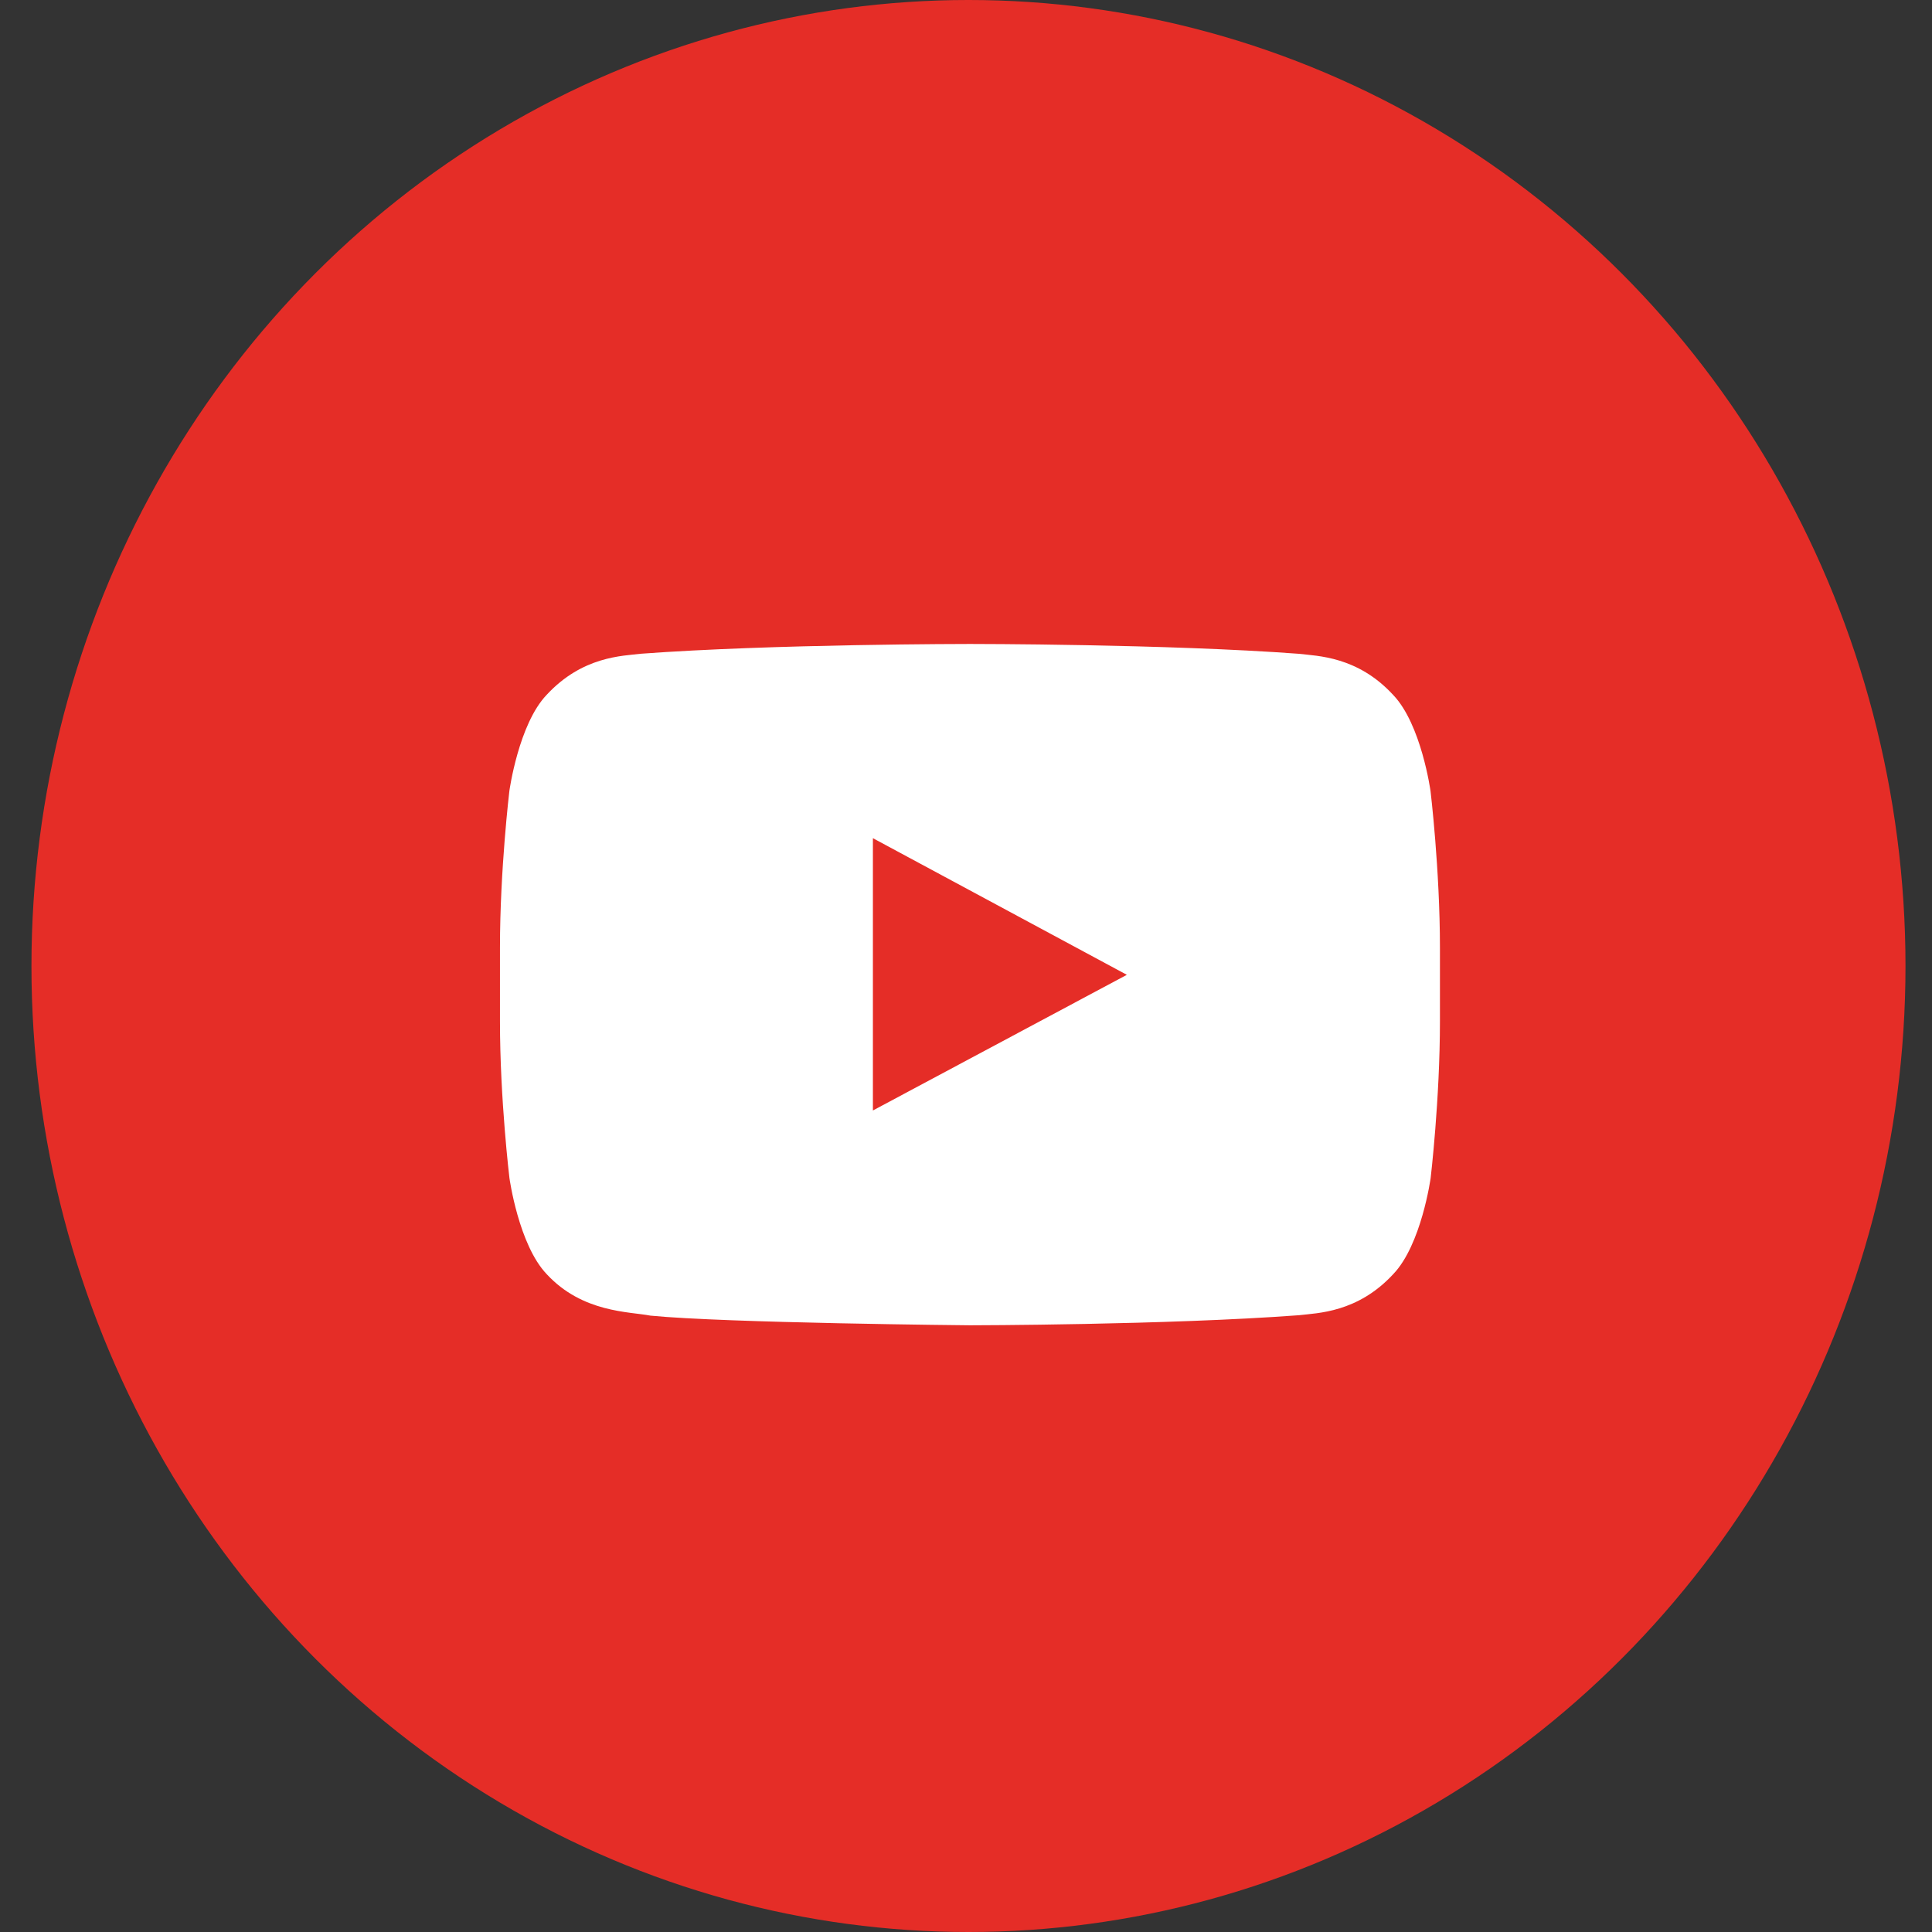
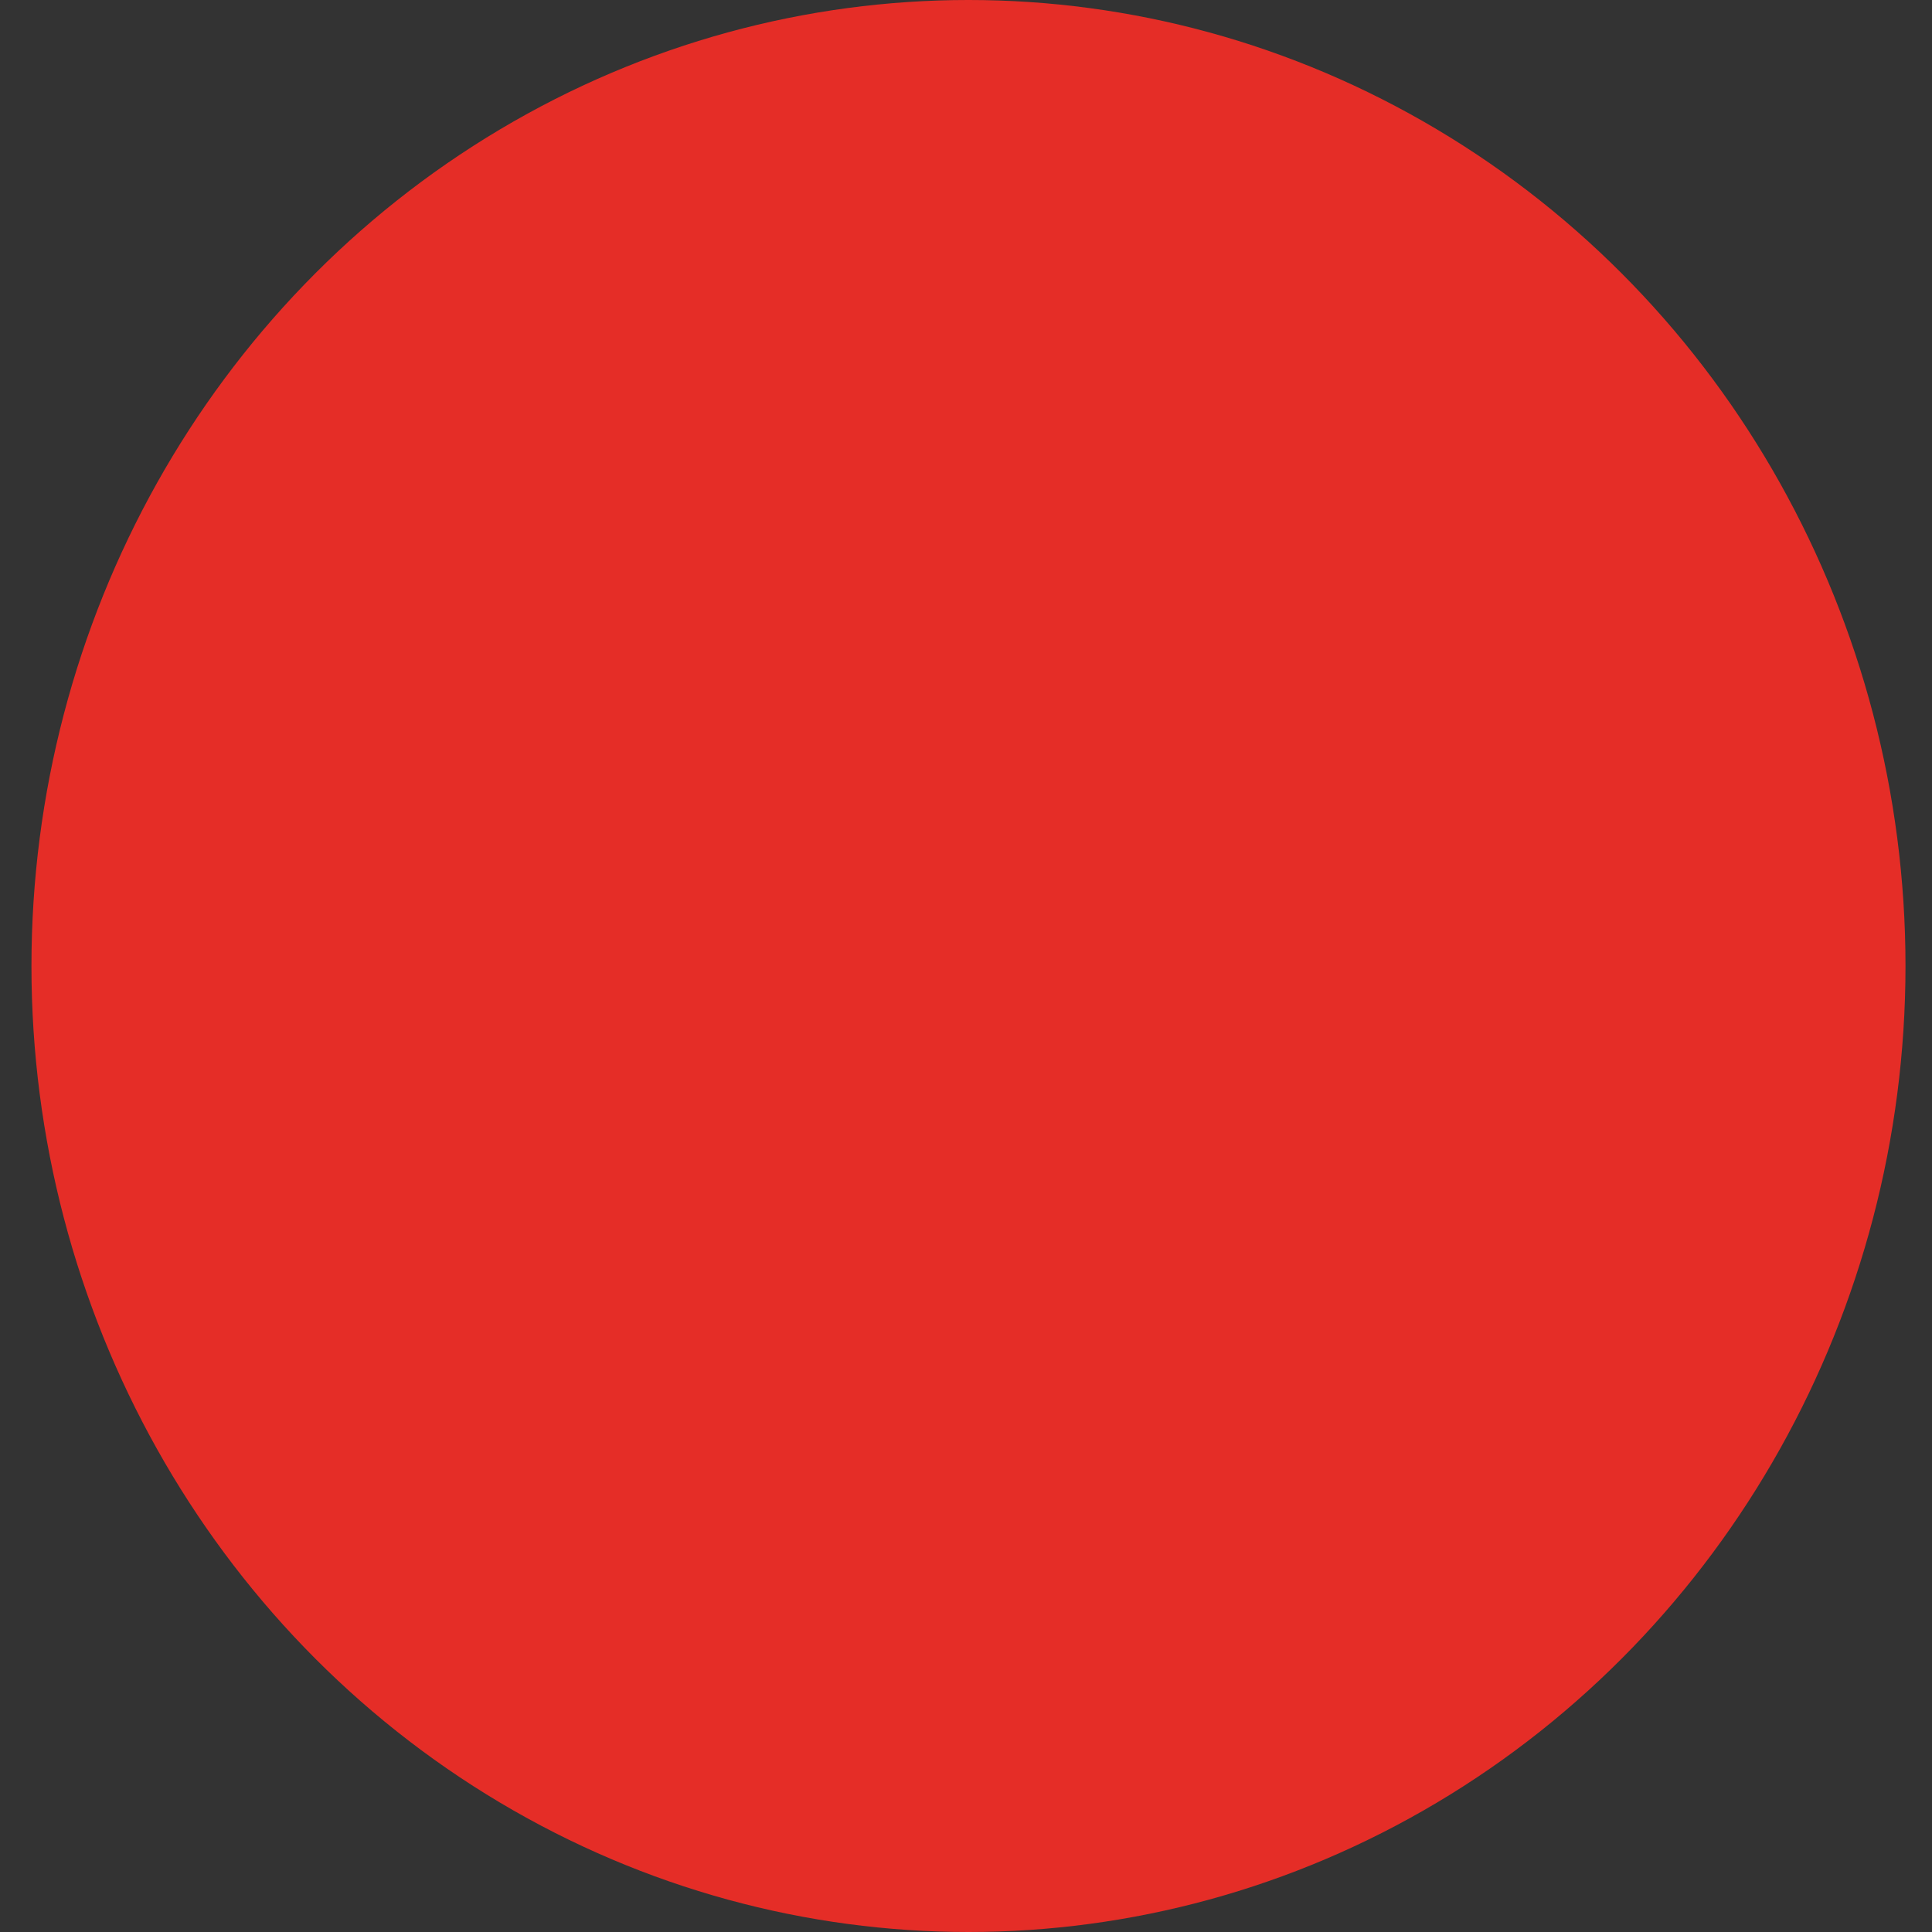
<svg xmlns="http://www.w3.org/2000/svg" width="32" height="32" viewBox="0 0 32 32">
  <rect x="0" y="0" width="32" height="32" fill="#333333" stroke="none" />
  <g fill="none">
    <ellipse cx="16.041" cy="16" fill="#E52D27" rx="15.52" ry="16" />
-     <path fill="#FFF" d="M14.458,18.393 L14.458,13.883 L18.664,16.146 L14.458,18.393 L14.458,18.393 Z M23.694,13.103 C23.694,13.103 23.542,11.996 23.074,11.509 C22.484,10.869 21.819,10.866 21.514,10.829 C19.336,10.666 16.068,10.666 16.068,10.666 L16.062,10.666 C16.062,10.666 12.794,10.666 10.615,10.828 C10.311,10.865 9.648,10.868 9.055,11.508 C8.589,11.994 8.437,13.1 8.437,13.1 C8.437,13.1 8.281,14.4 8.281,15.697 L8.281,16.914 C8.281,18.214 8.438,19.512 8.438,19.512 C8.438,19.512 8.59,20.618 9.056,21.105 C9.649,21.745 10.426,21.723 10.773,21.791 C12.019,21.914 16.066,21.951 16.066,21.951 C16.066,21.951 19.336,21.947 21.516,21.784 C21.82,21.747 22.484,21.744 23.076,21.104 C23.543,20.618 23.696,19.512 23.696,19.512 C23.696,19.512 23.85,18.212 23.85,16.914 L23.85,15.7 C23.85,14.4 23.694,13.102 23.694,13.102 L23.694,13.103 Z" />
  </g>
</svg>